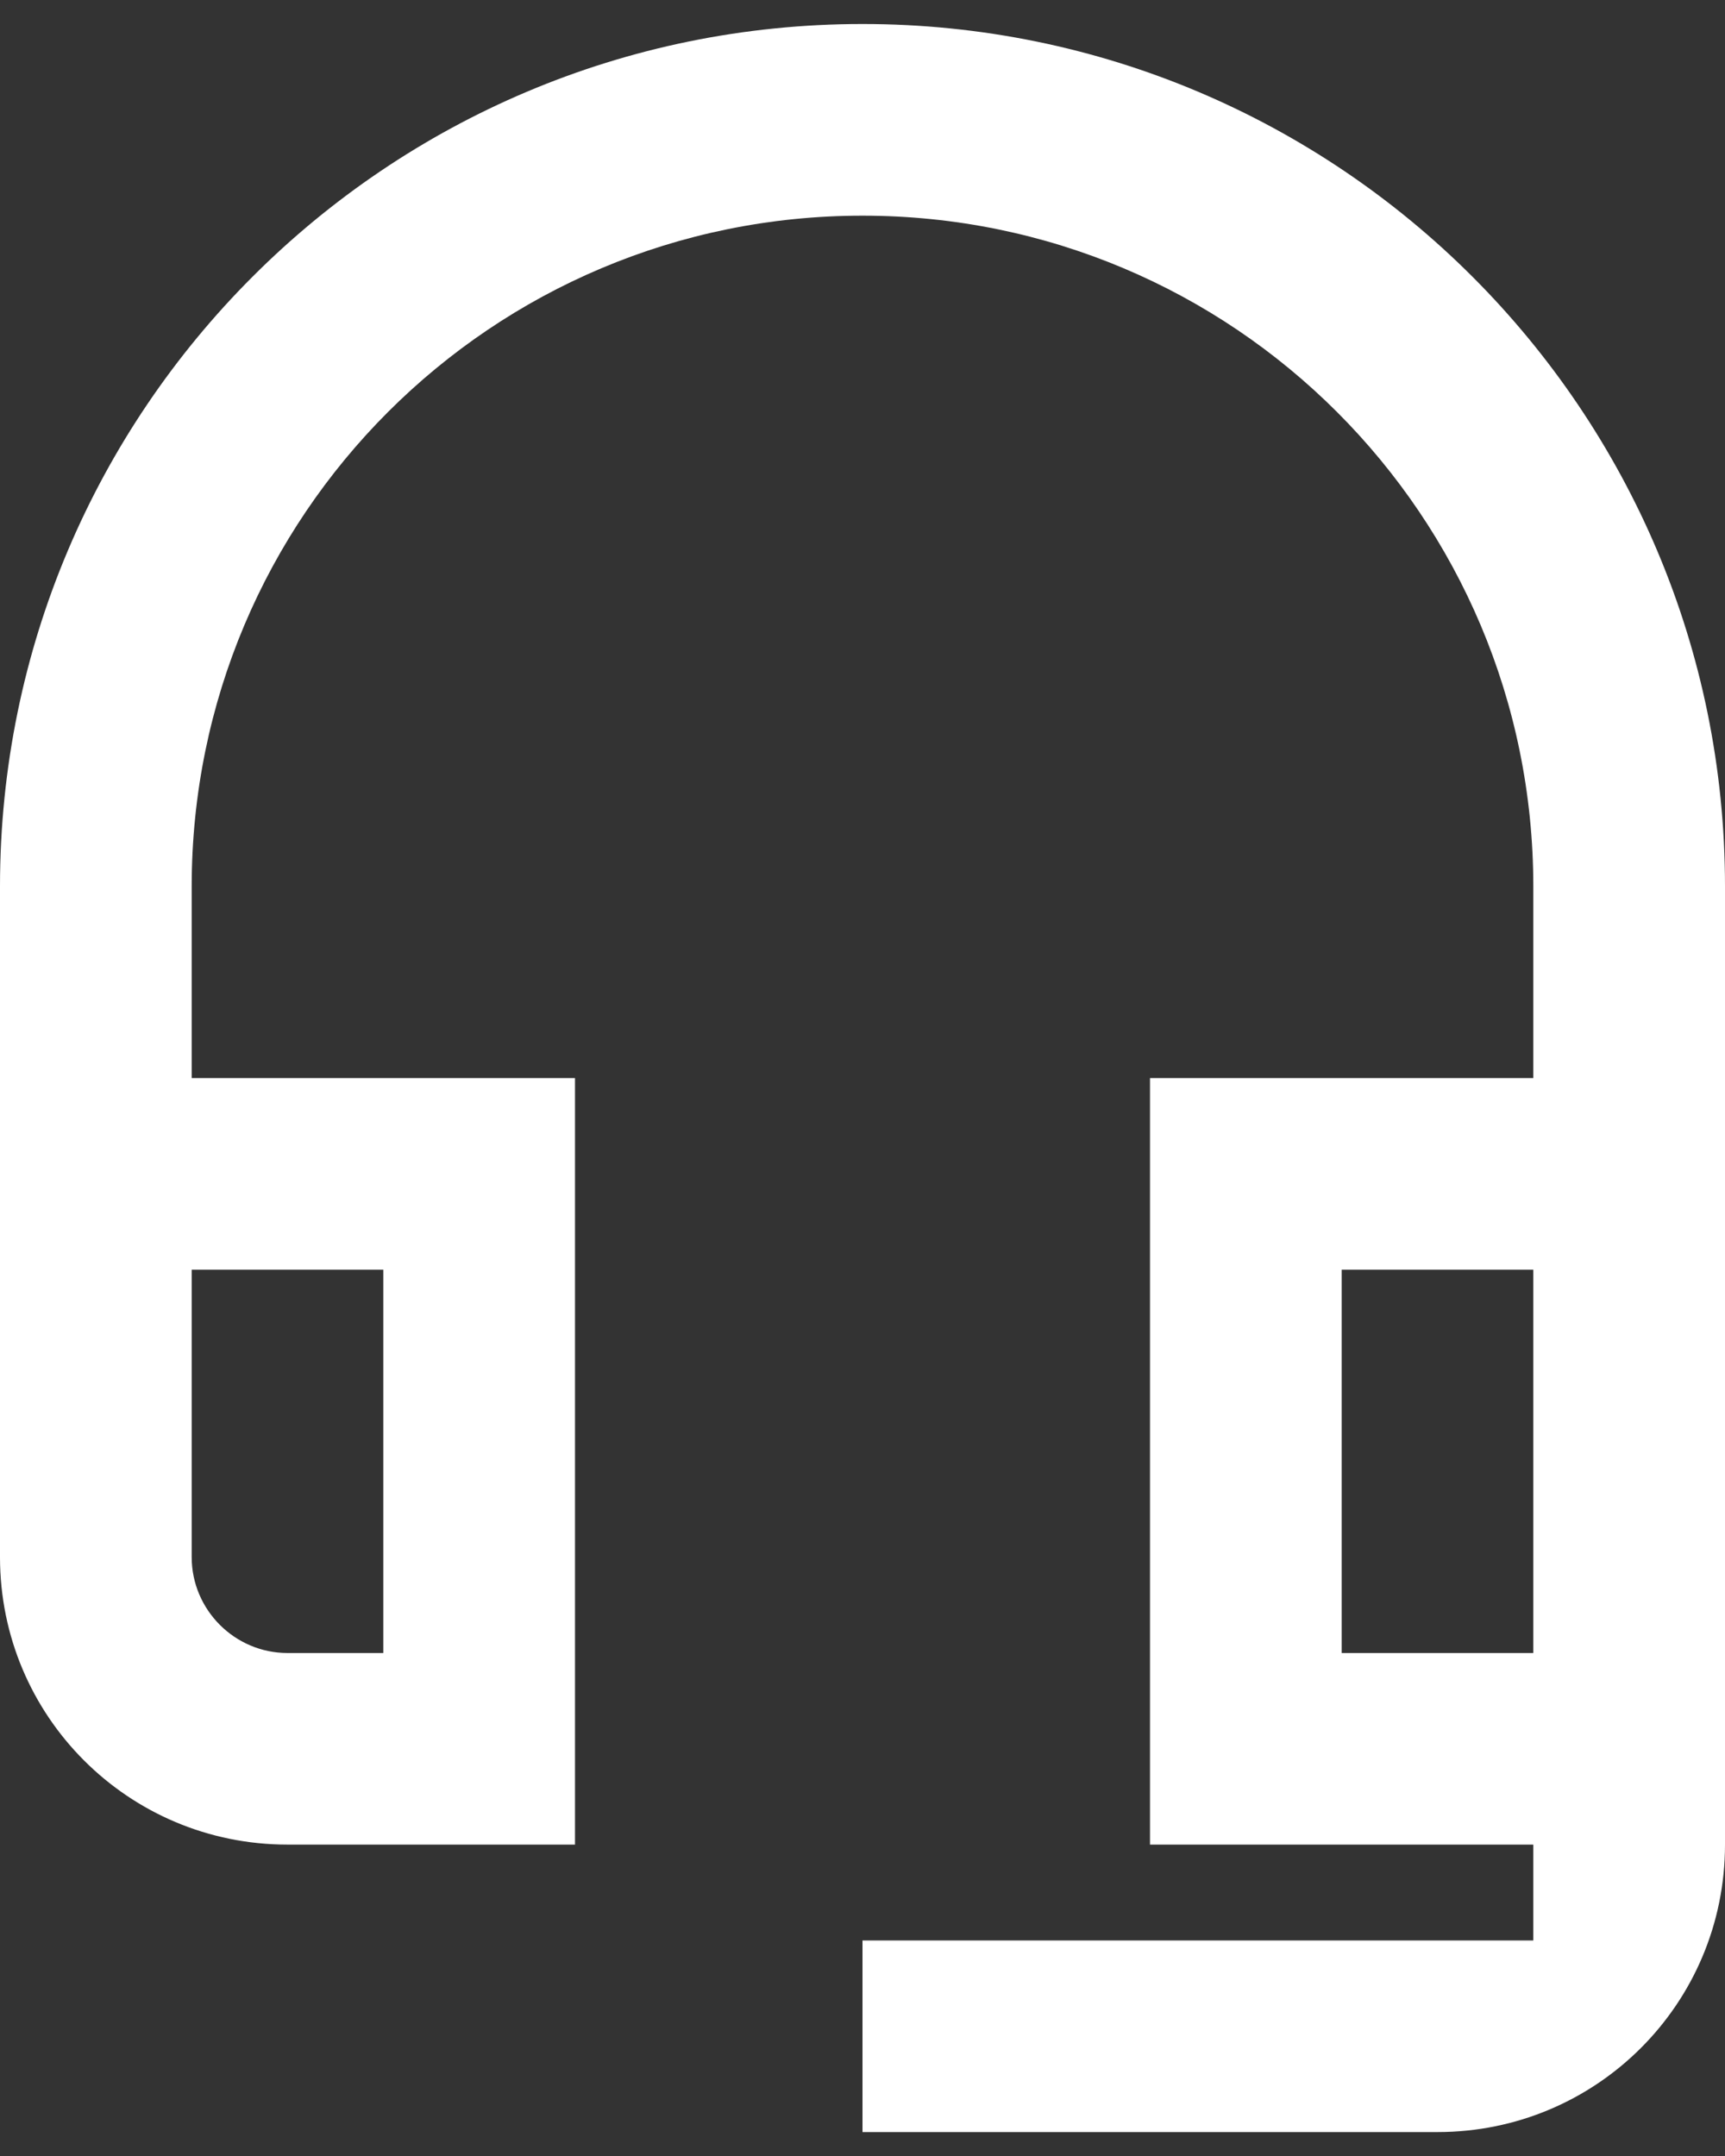
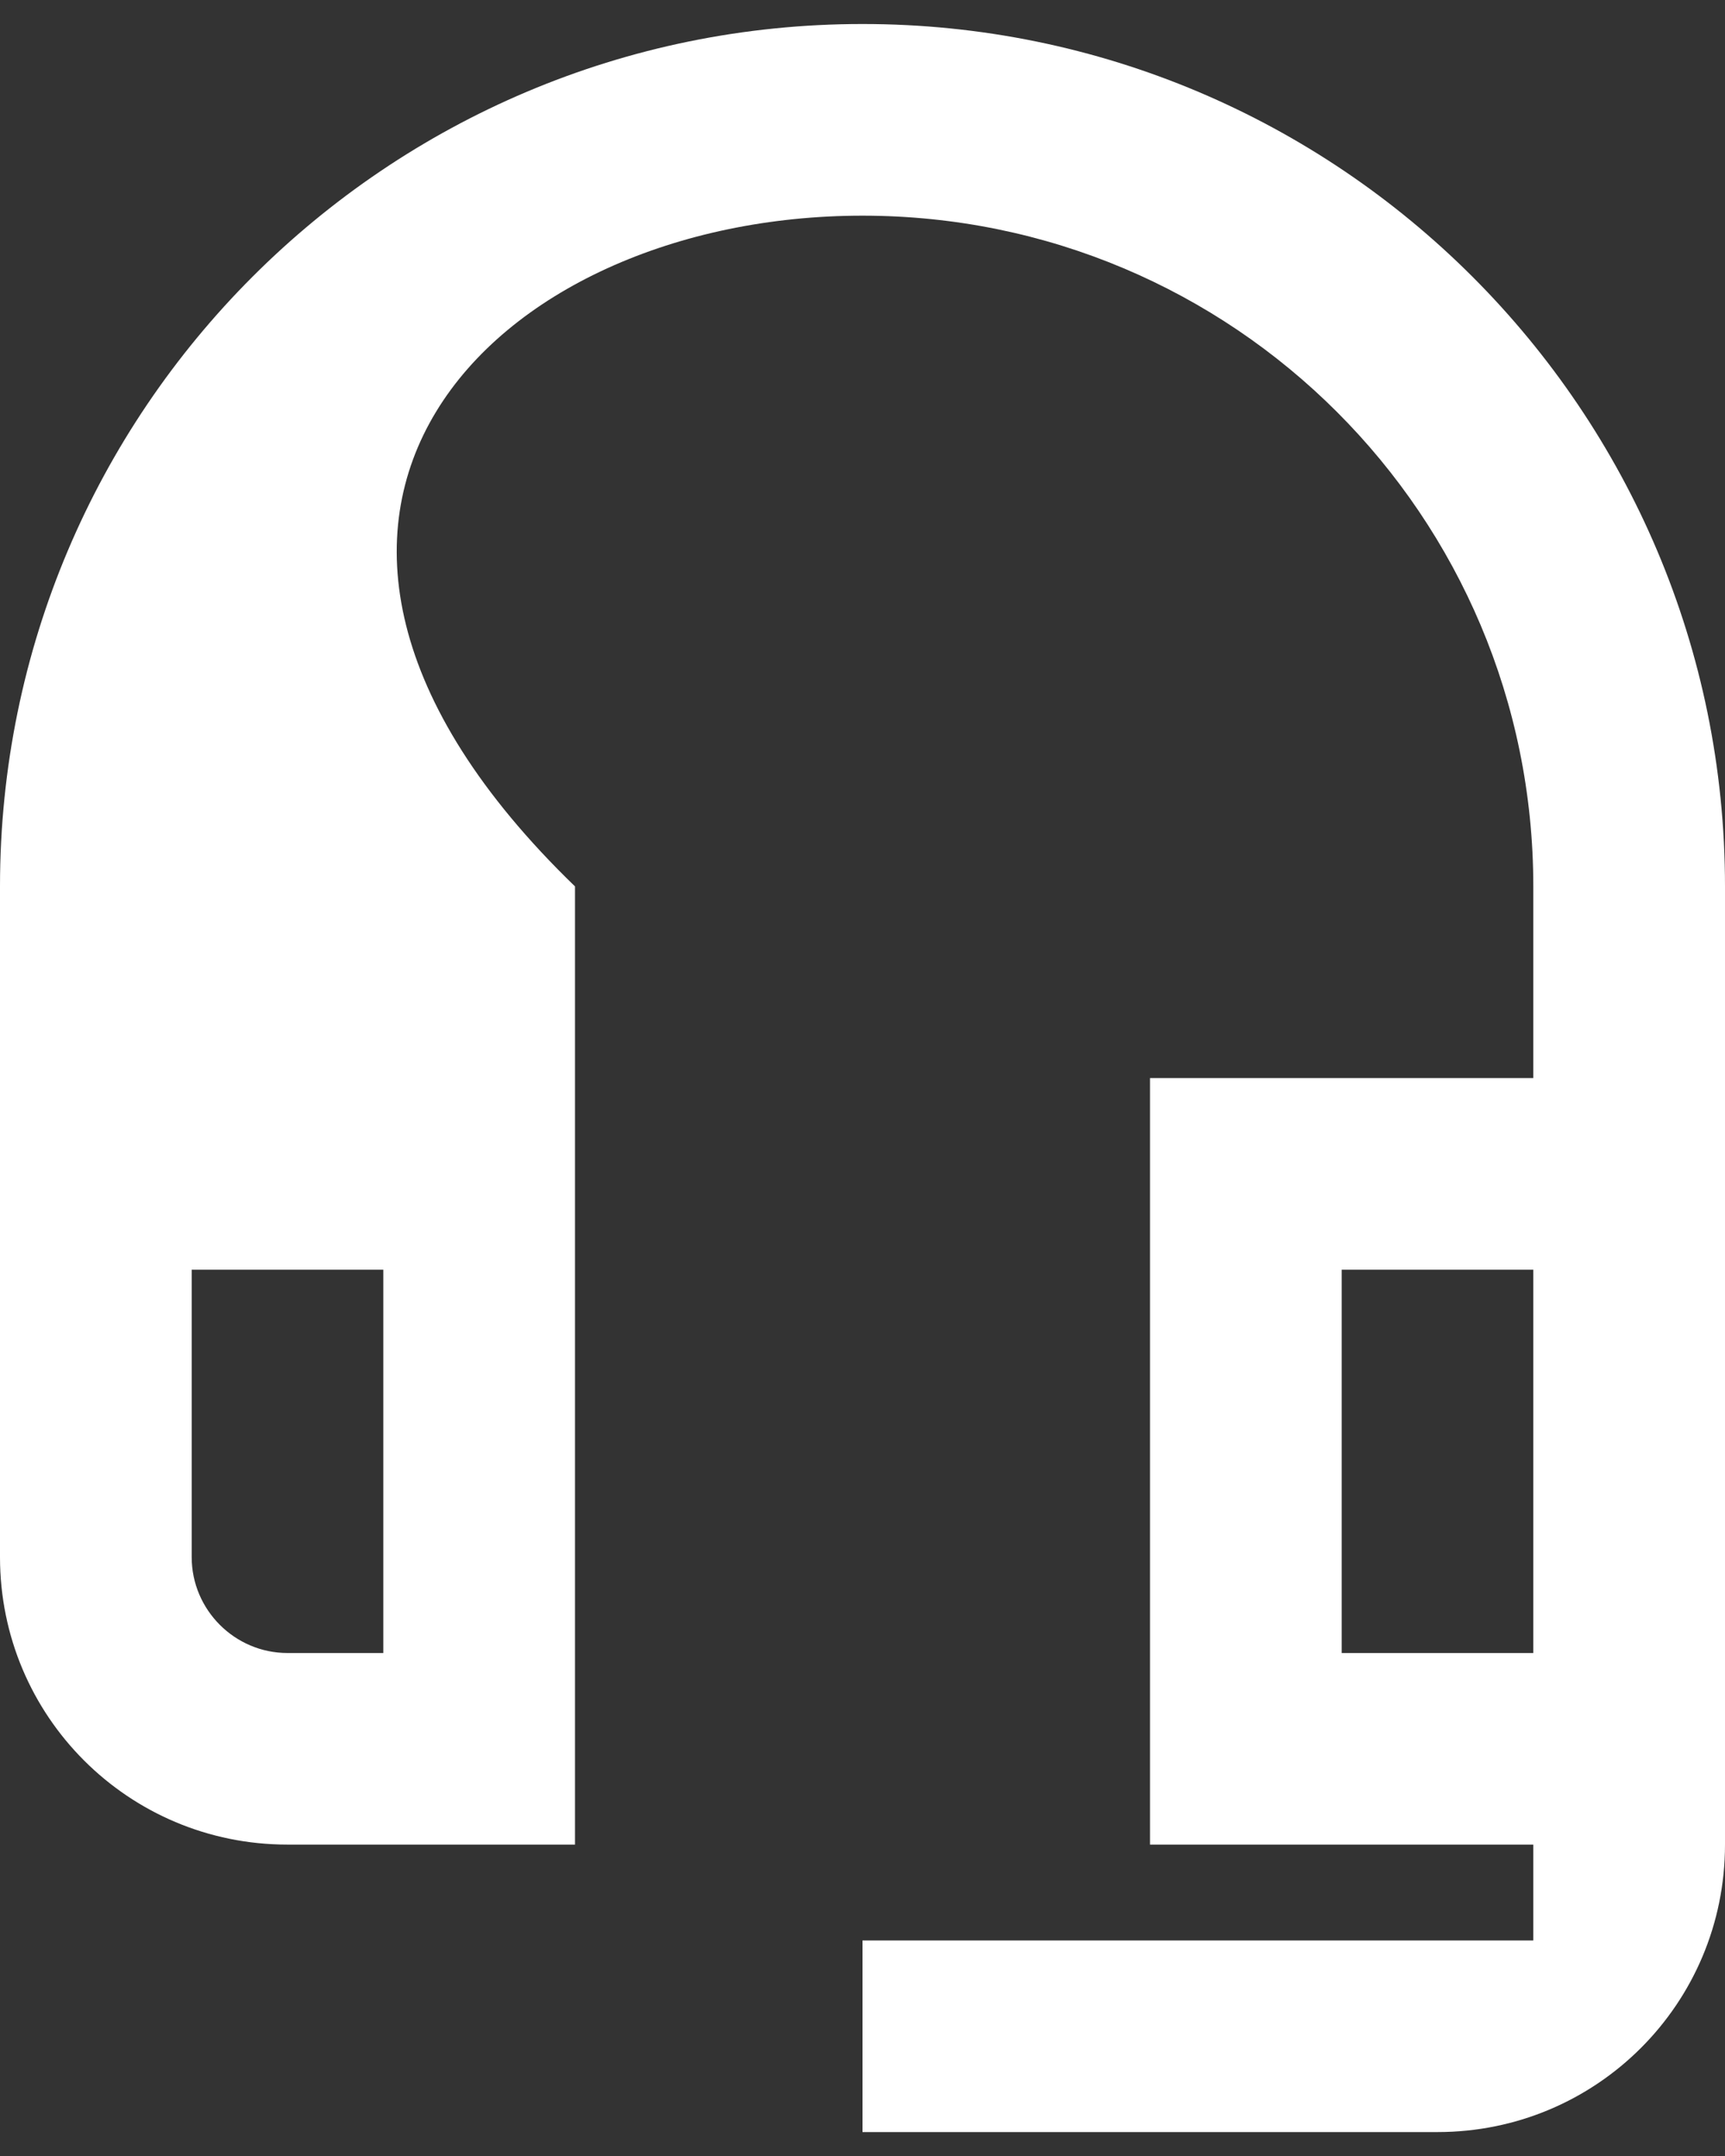
<svg xmlns="http://www.w3.org/2000/svg" width="24" height="30" viewBox="0 0 24 30" fill="none">
  <rect x="0" y="0" width="24" height="30" fill="#333333" stroke="none" />
-   <path d="M21.333 17.667V23.001H18.667V17.667H21.333ZM5.333 17.667V23.001H4C3.267 23.001 2.667 22.401 2.667 21.667V17.667H5.333ZM12 0.334C5.373 0.334 0 5.707 0 12.334V21.667C0 23.881 1.787 25.667 4 25.667H8V15.001H2.667V12.334C2.667 7.174 6.84 3.001 12 3.001C17.16 3.001 21.333 7.174 21.333 12.334V15.001H16V25.667H21.333V27.001H12V29.667H20C22.213 29.667 24 27.881 24 25.667V12.334C24 5.707 18.627 0.334 12 0.334Z" fill="white" />
+   <path d="M21.333 17.667V23.001H18.667V17.667H21.333ZM5.333 17.667V23.001H4C3.267 23.001 2.667 22.401 2.667 21.667V17.667H5.333ZM12 0.334C5.373 0.334 0 5.707 0 12.334V21.667C0 23.881 1.787 25.667 4 25.667H8V15.001V12.334C2.667 7.174 6.84 3.001 12 3.001C17.16 3.001 21.333 7.174 21.333 12.334V15.001H16V25.667H21.333V27.001H12V29.667H20C22.213 29.667 24 27.881 24 25.667V12.334C24 5.707 18.627 0.334 12 0.334Z" fill="white" />
</svg>